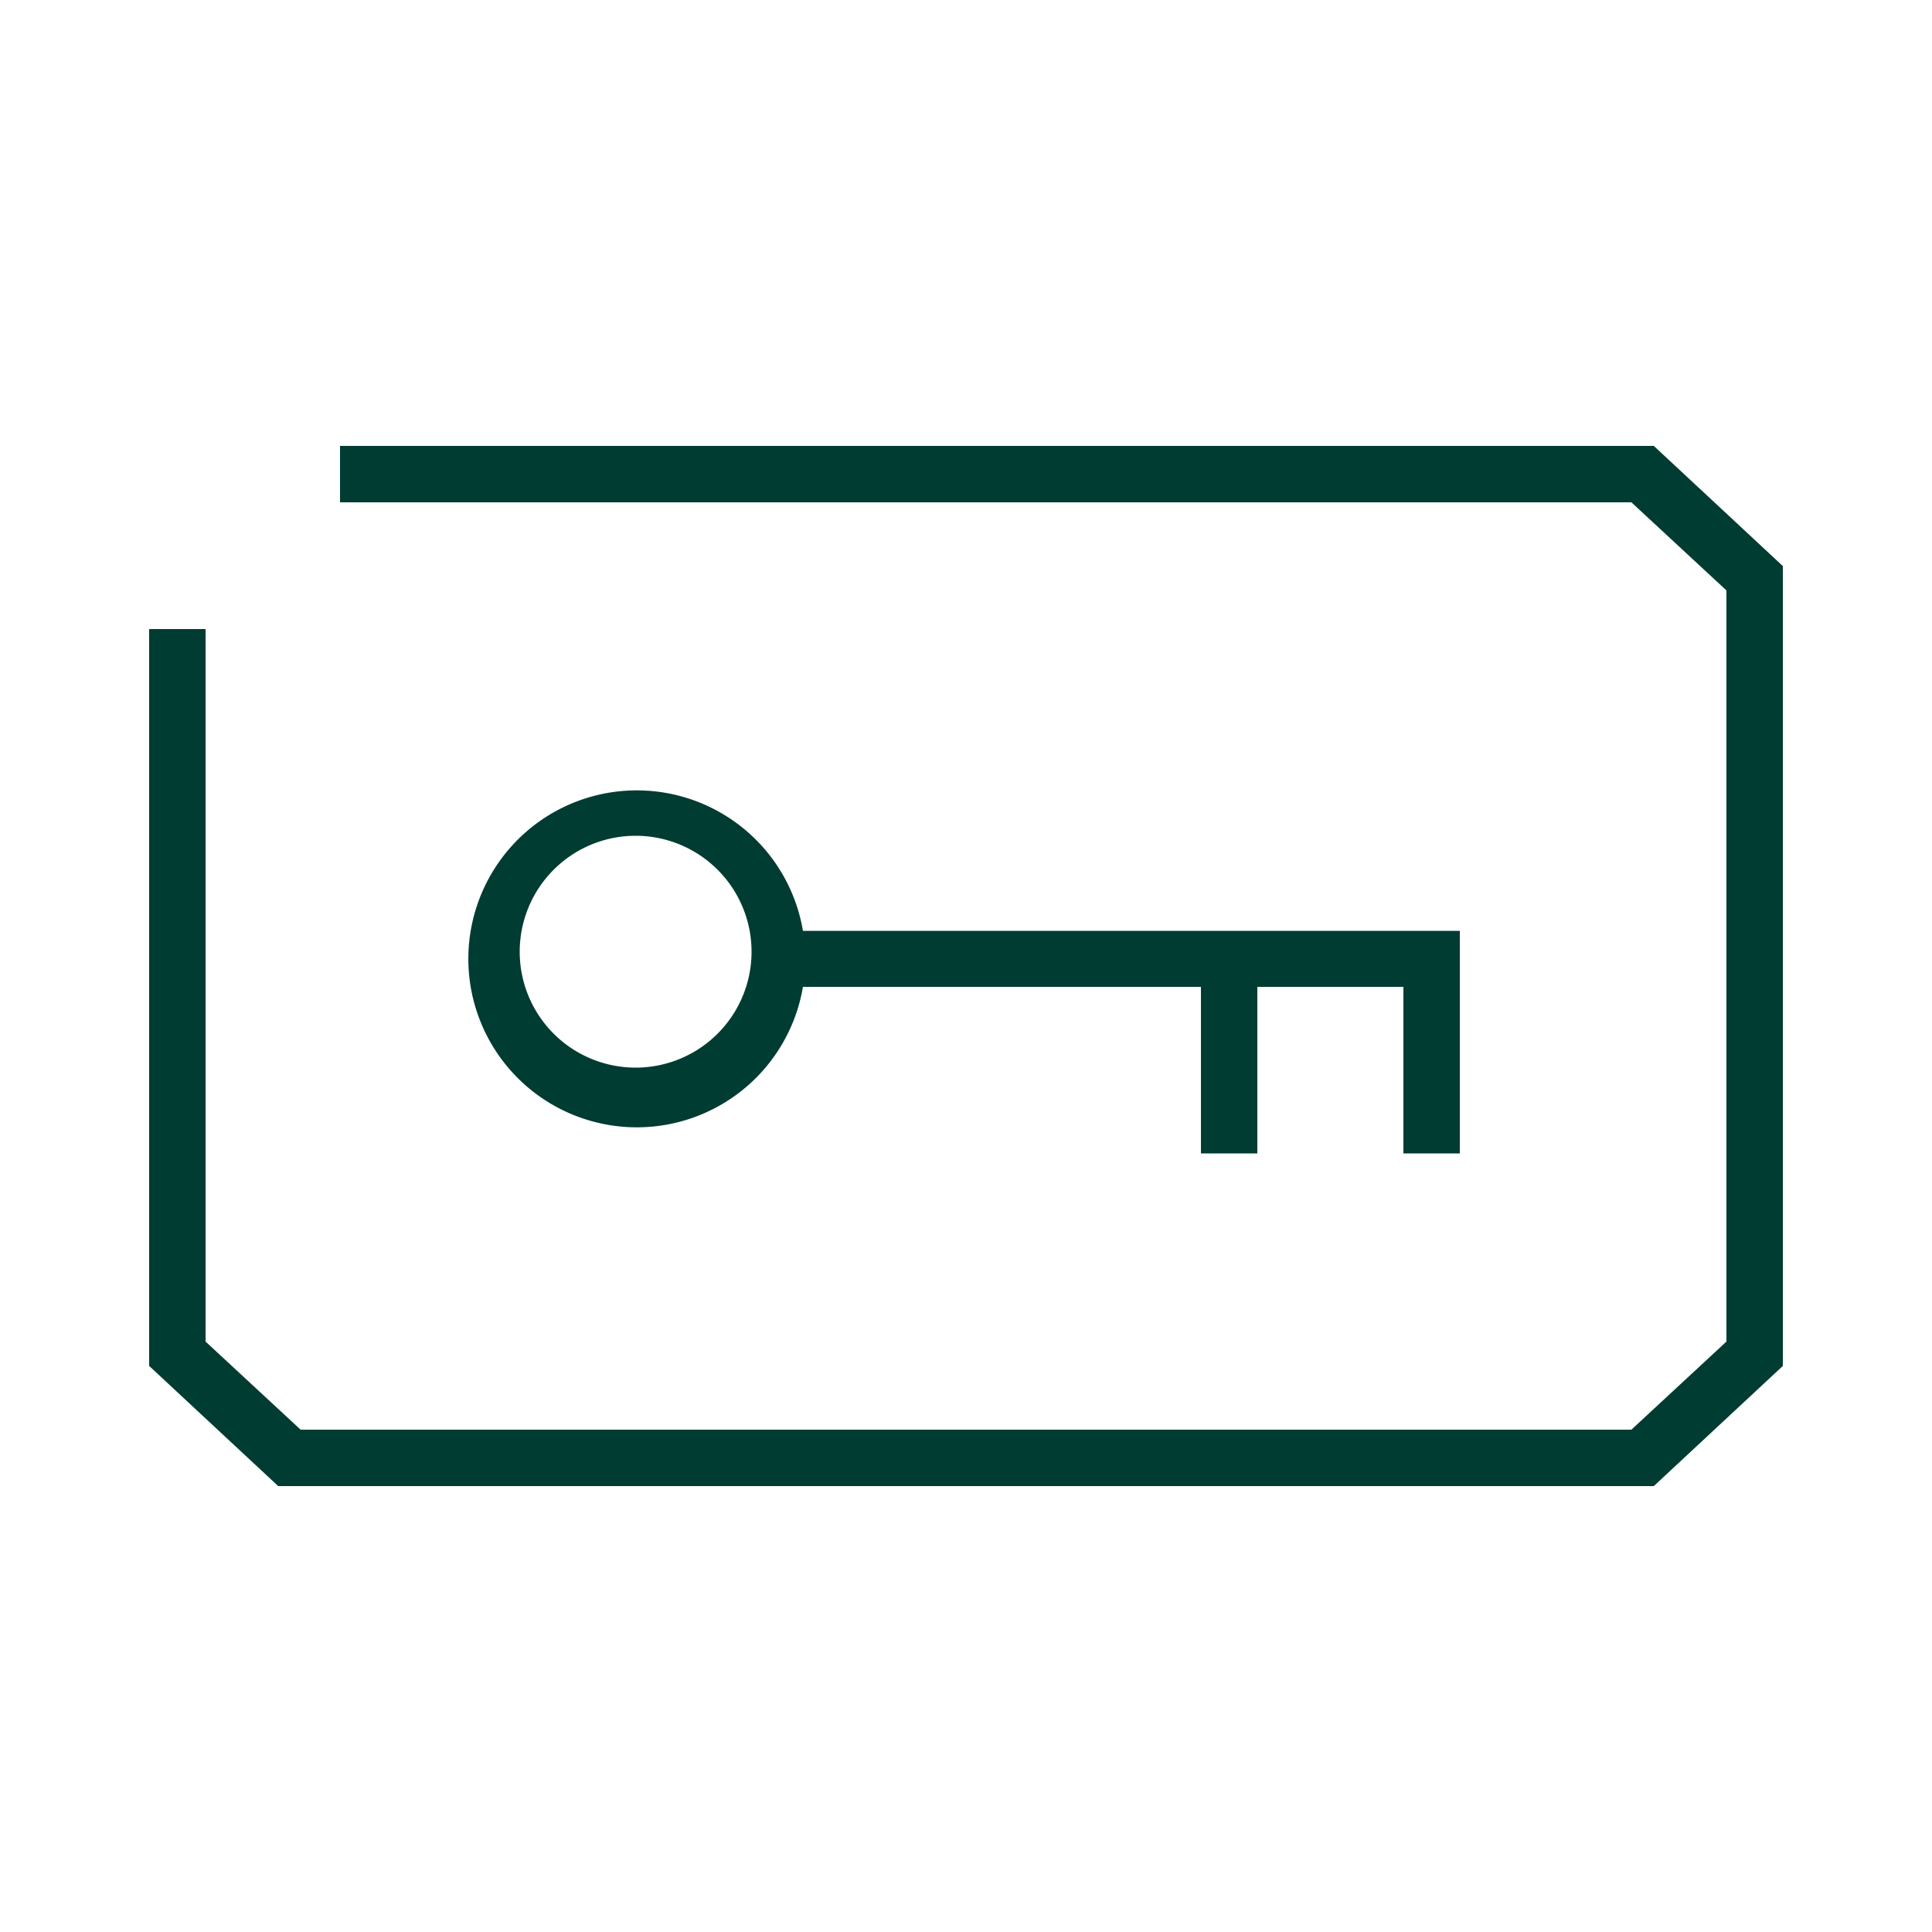
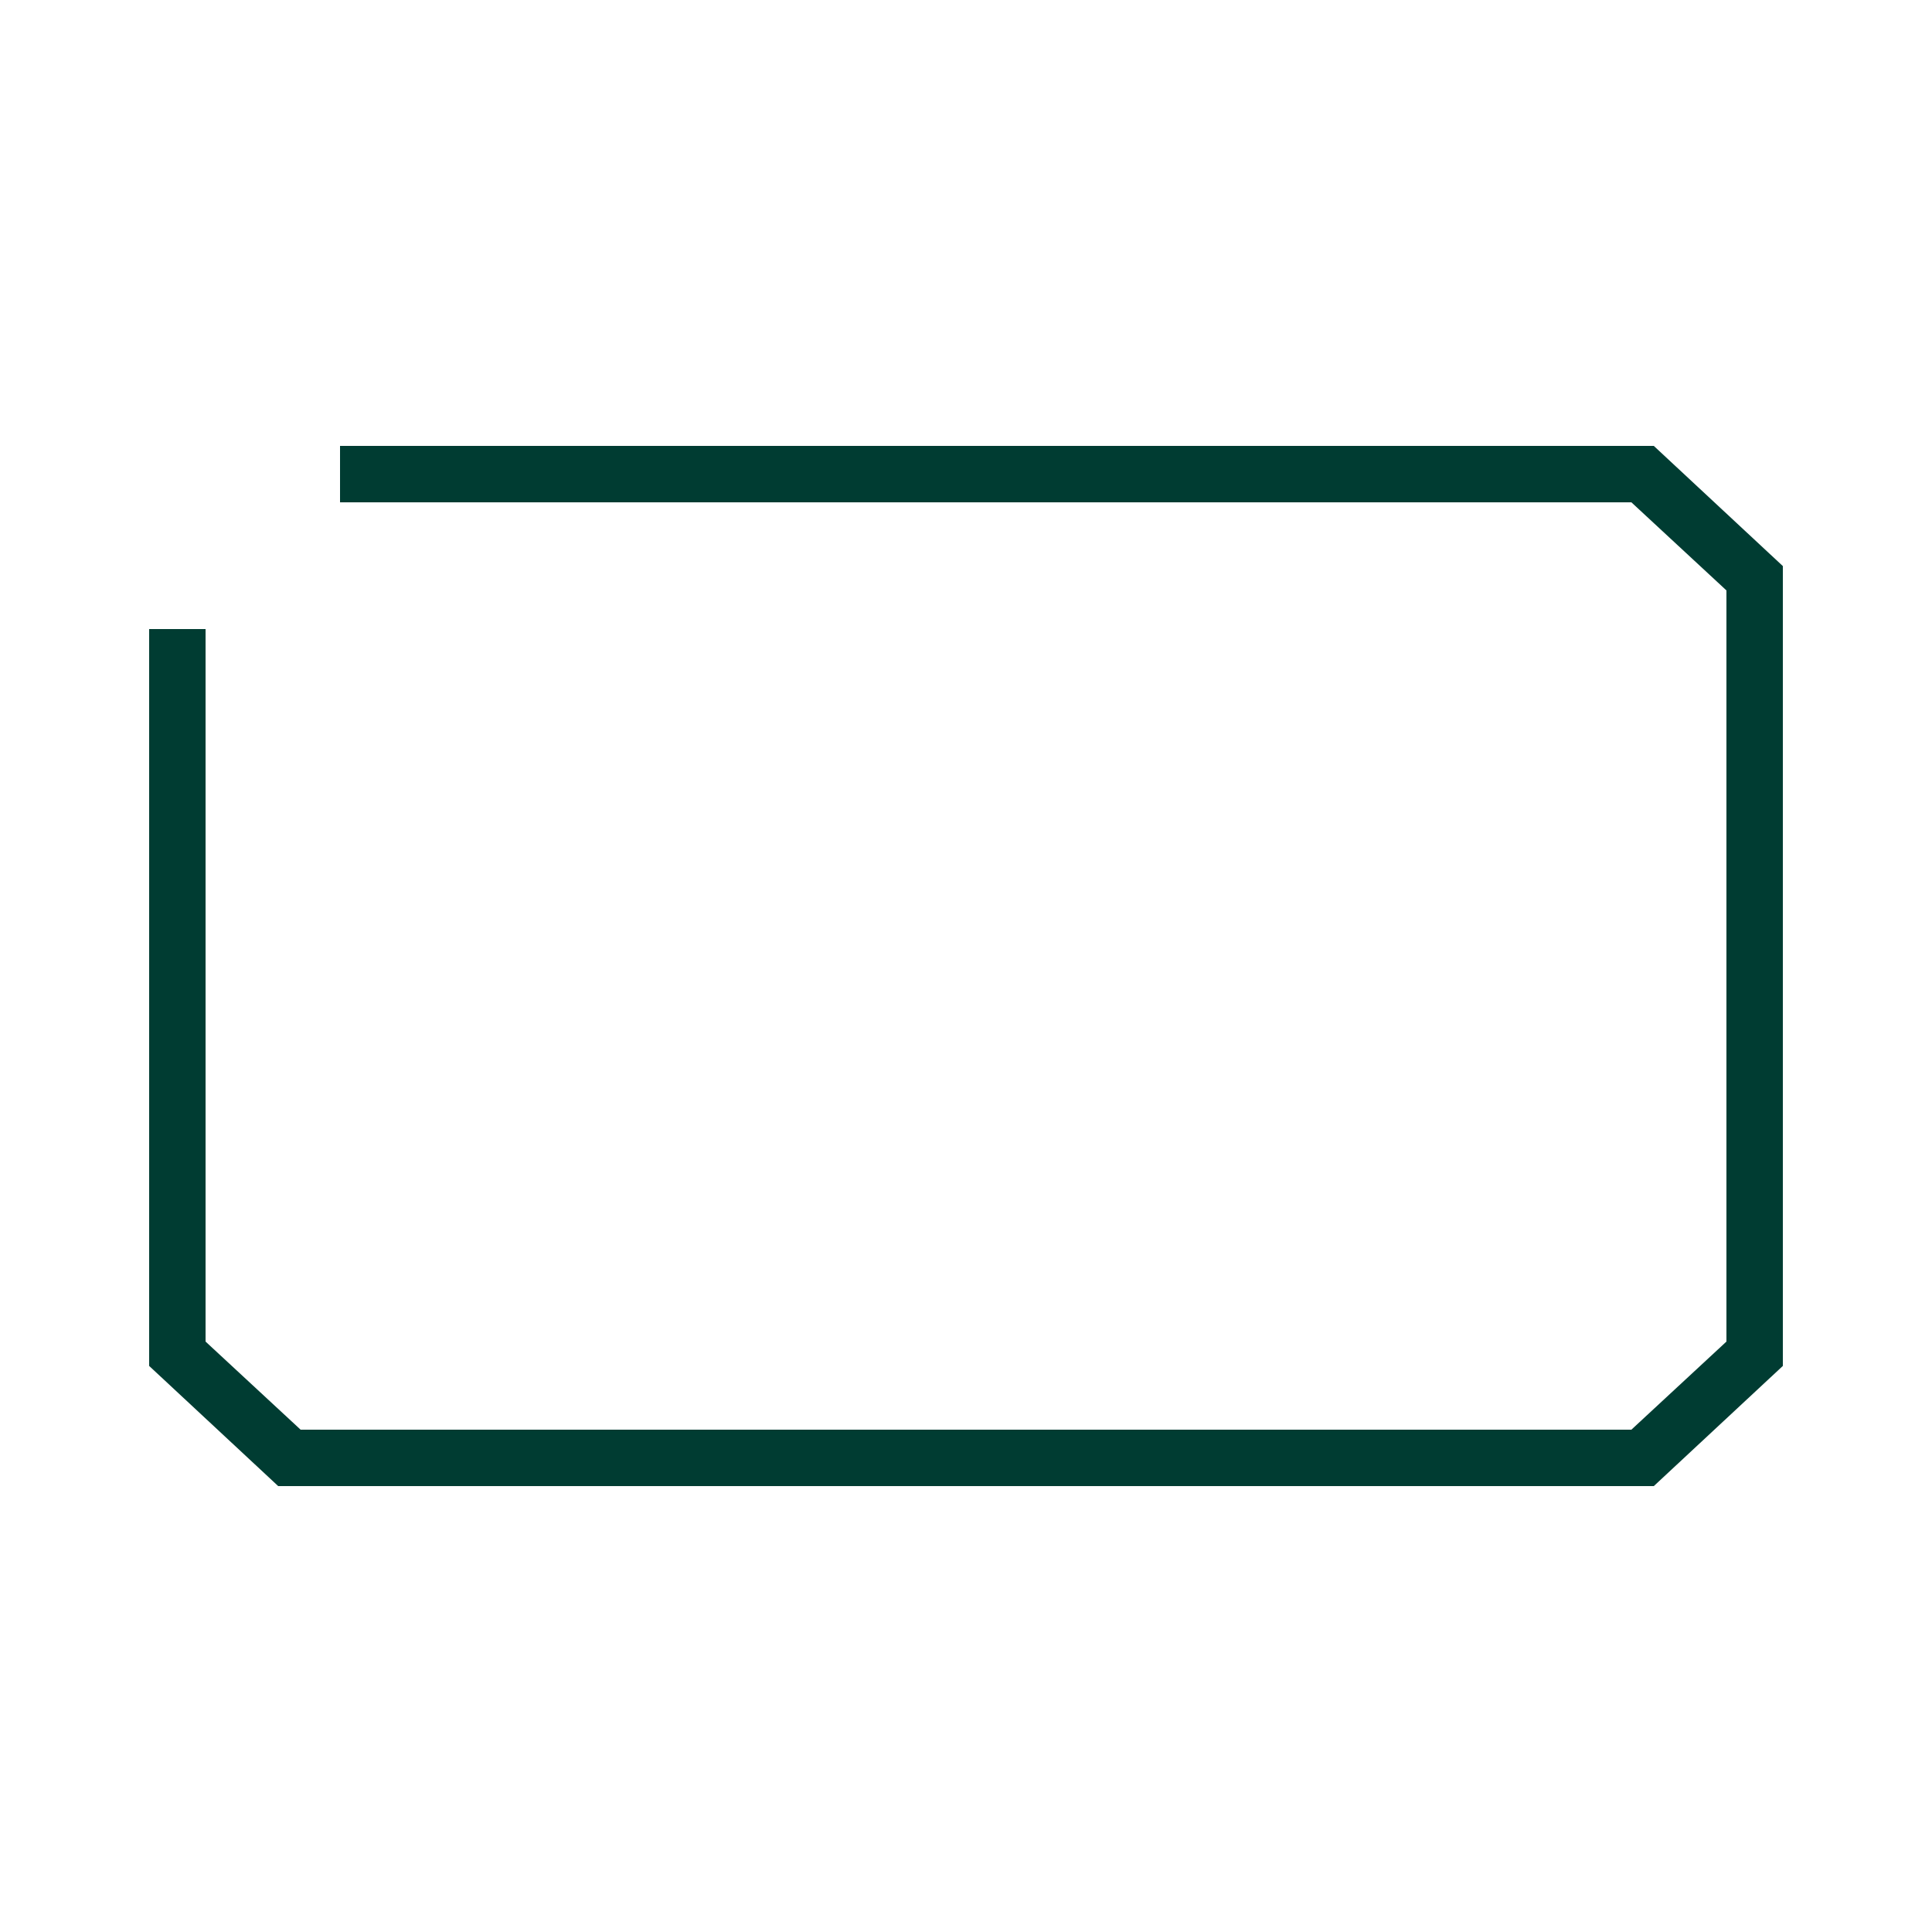
<svg xmlns="http://www.w3.org/2000/svg" viewBox="0 0 50 50">
  <g fill="#003c32">
-     <path d="m37.78 29.85v-5.76h-17a4.36 4.36 0 1 0 0 1.45h10.3v4.31h1.46v-4.31h3.78v4.31zm-21.33-2.22a3 3 0 1 1 3-3 3 3 0 0 1 -3 3z" />
    <path d="m42.8 11.54h-34v1.46h33.42l2.46 2.28v19.44l-2.46 2.28h-34.44l-2.46-2.28v-18.44h-1.46v19.07l3.34 3.11h35.6l3.34-3.11v-20.7z" />
  </g>
</svg>